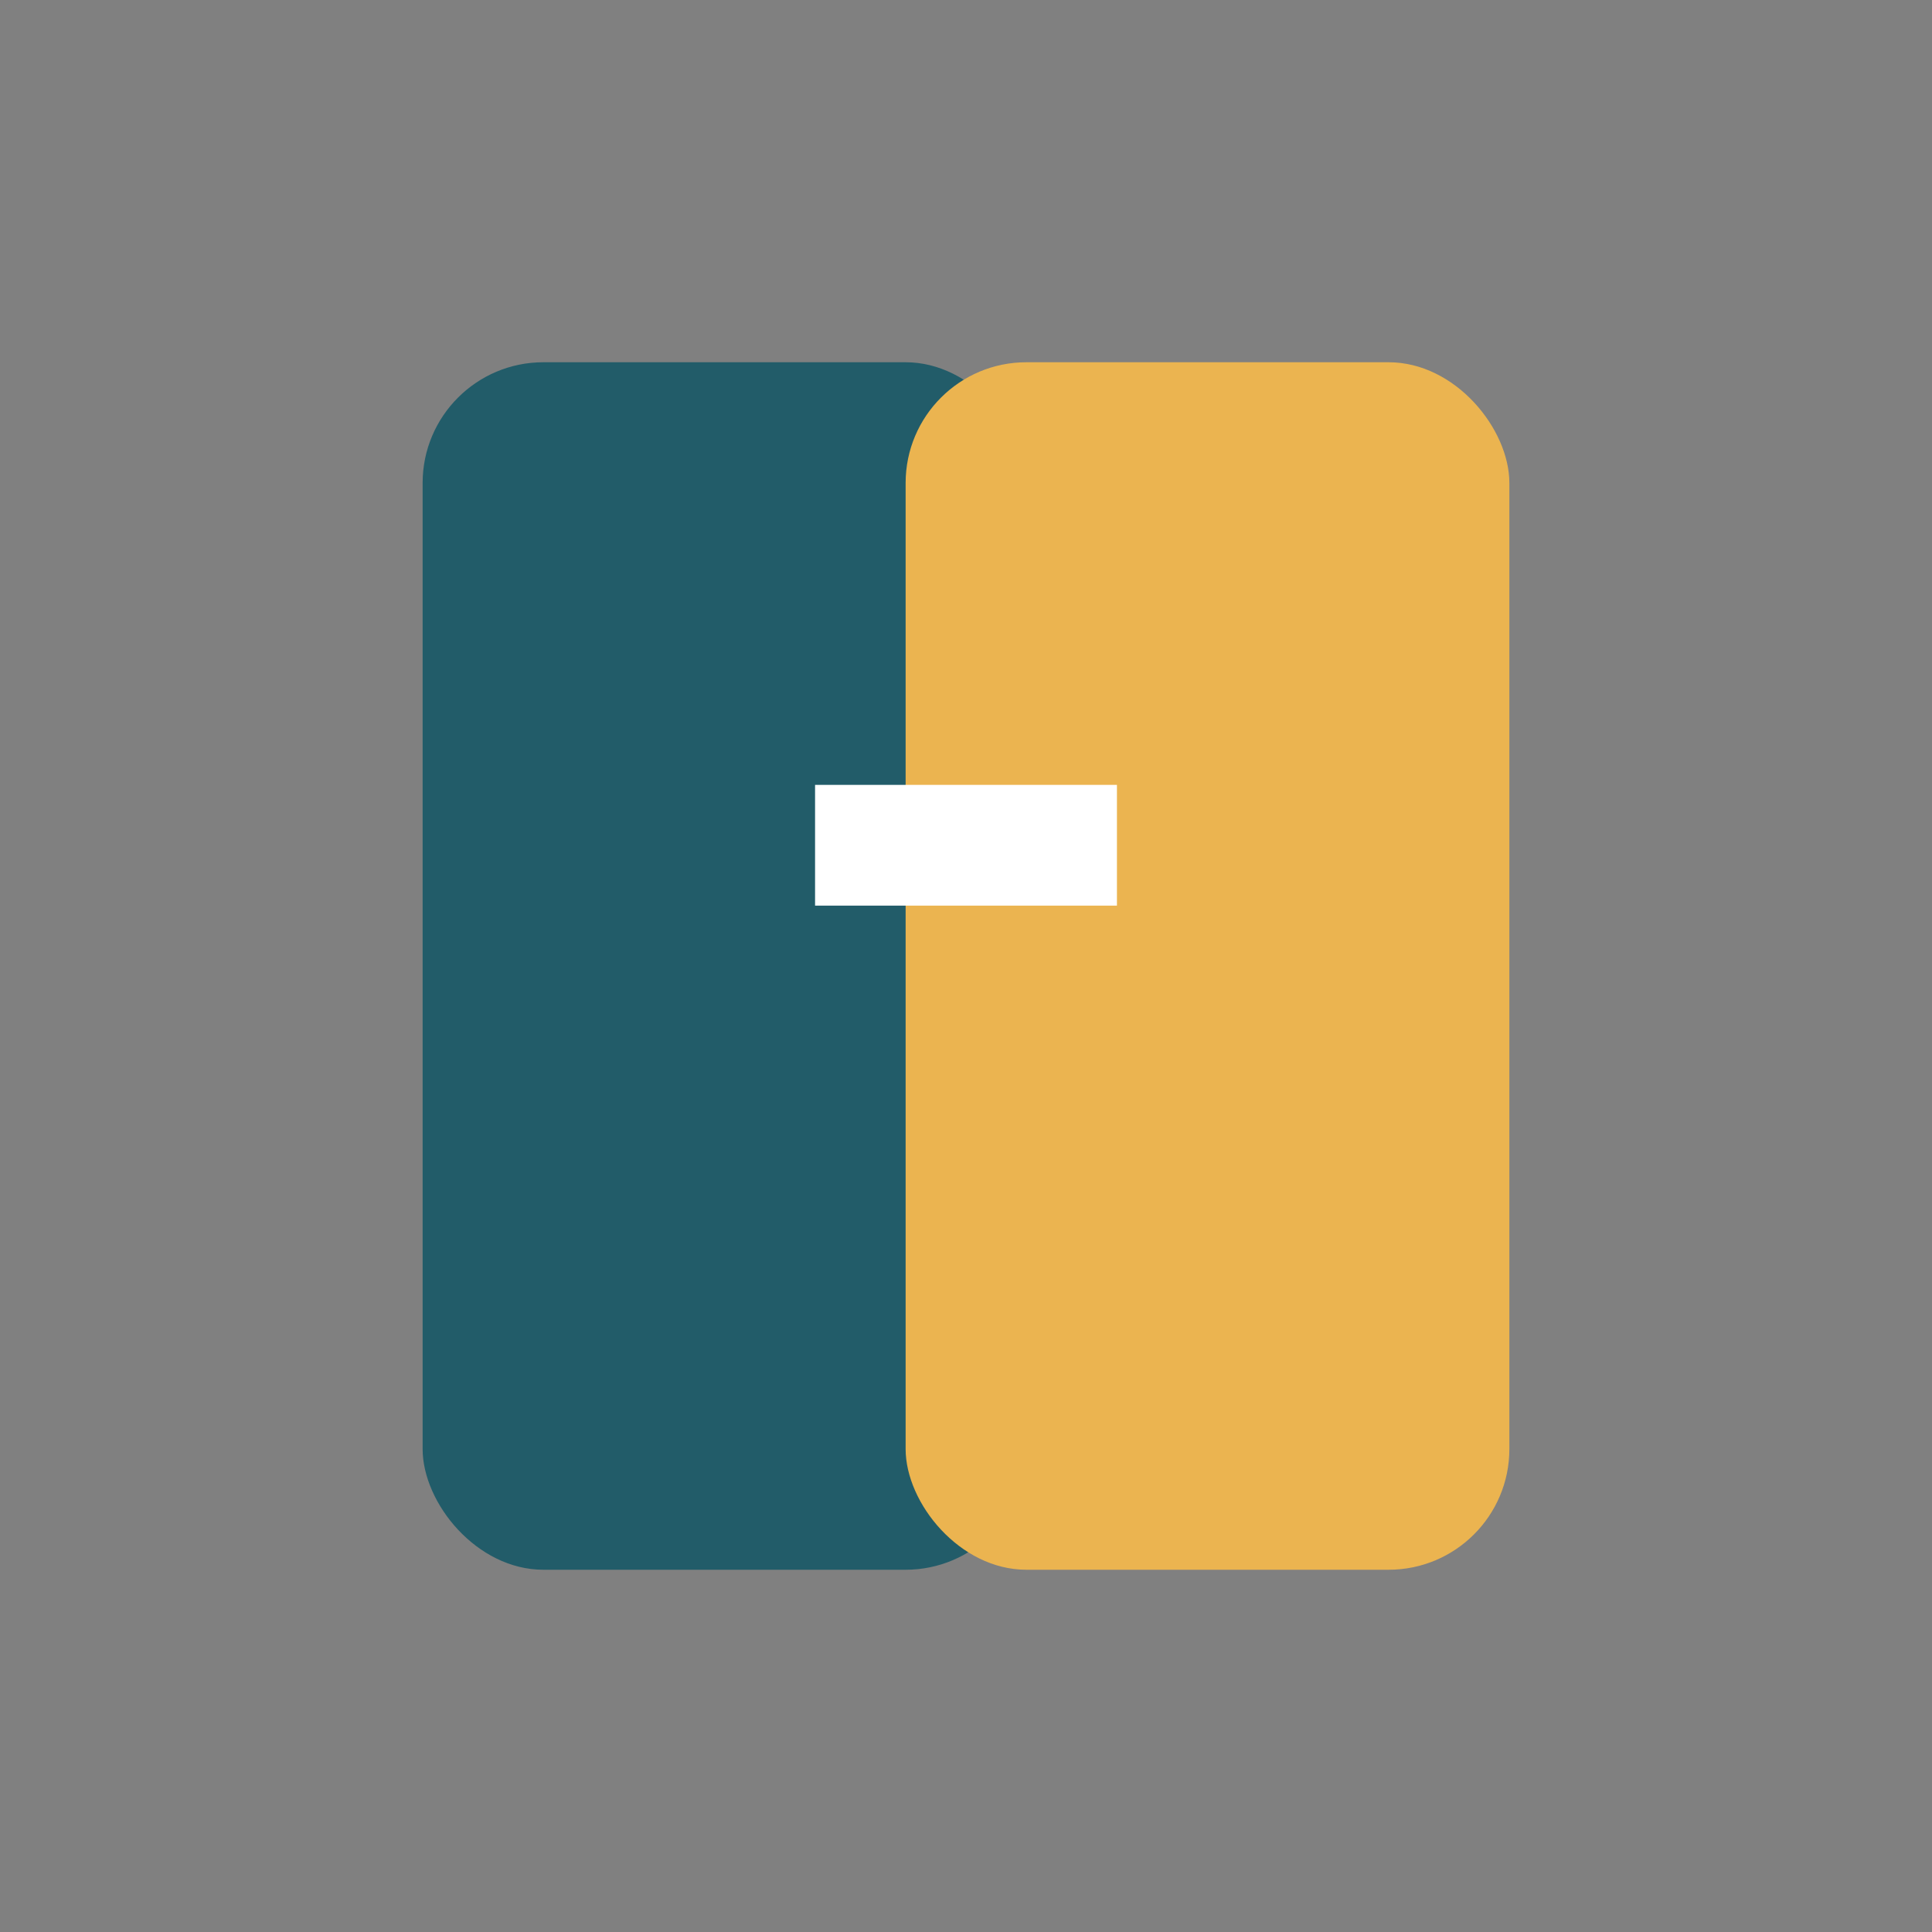
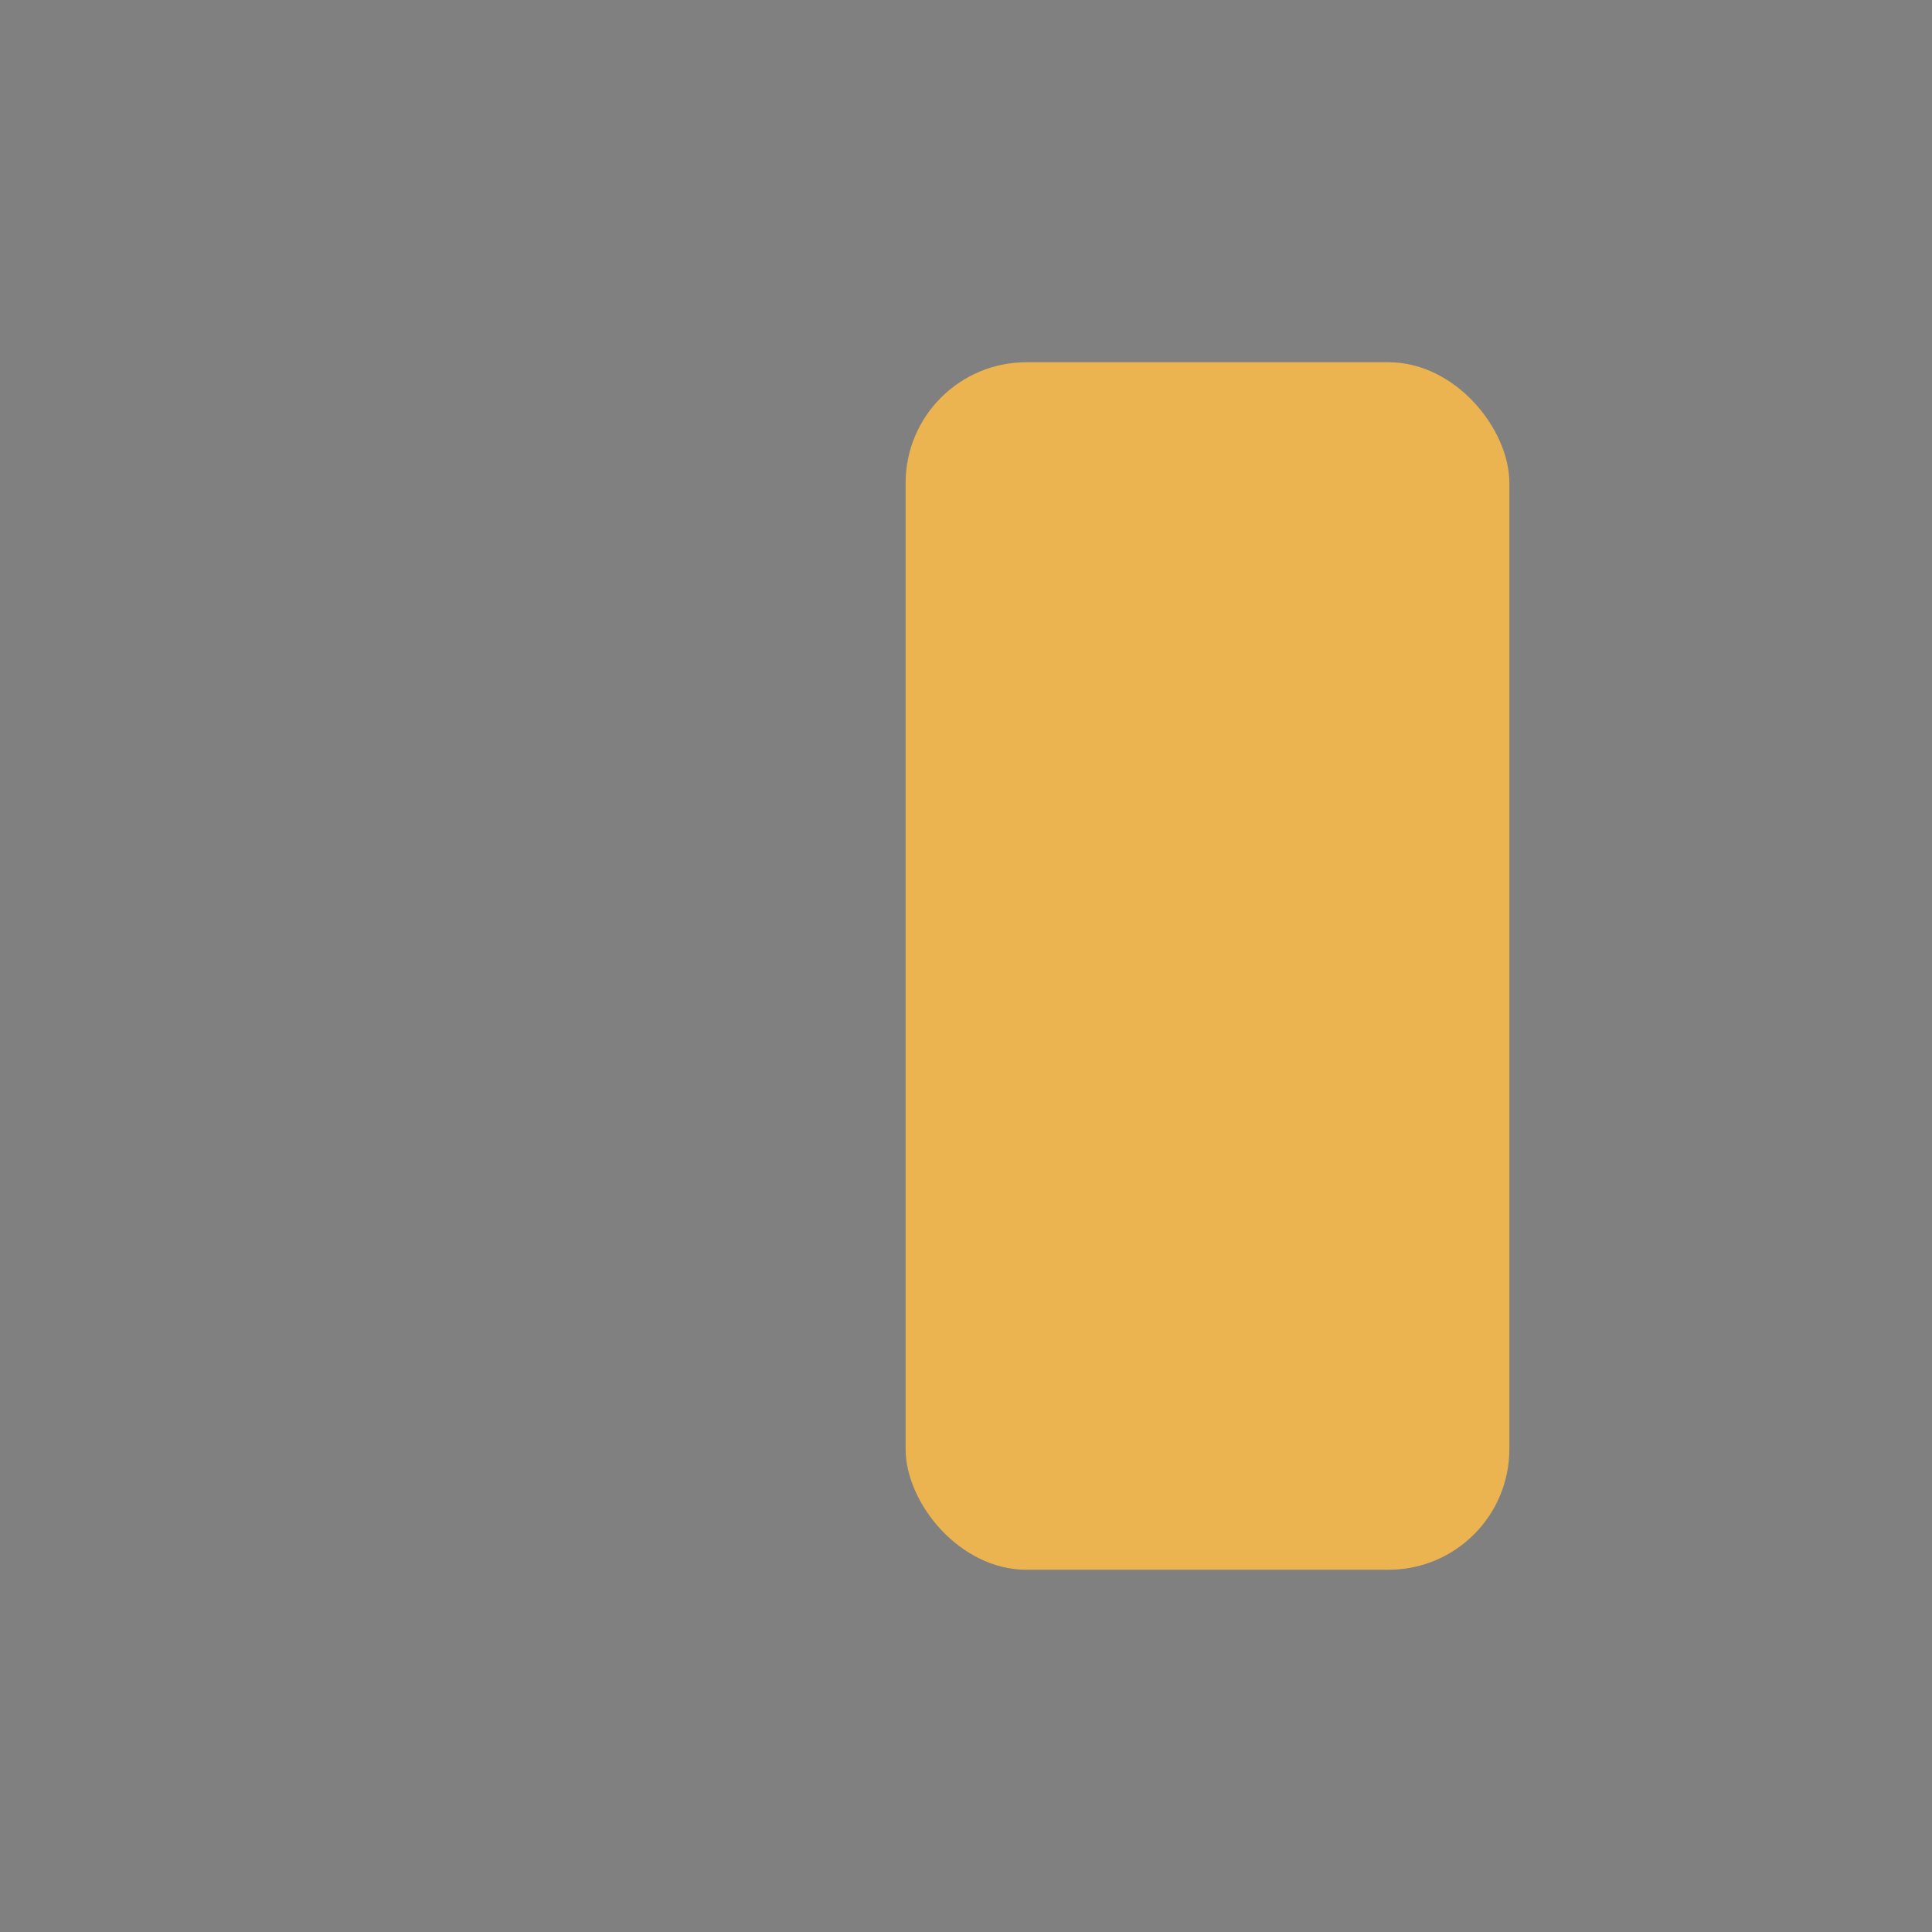
<svg xmlns="http://www.w3.org/2000/svg" width="32" height="32" viewBox="0 0 32 32">
  <rect x="0" y="0" width="32" height="32" fill="#808080" stroke="none" />
-   <rect x="7" y="6" width="10" height="20" rx="2" fill="#225C69" />
  <rect x="15" y="6" width="10" height="20" rx="2" fill="#EBB450" />
-   <rect x="13.5" y="13" width="5" height="2" fill="#fff" />
</svg>